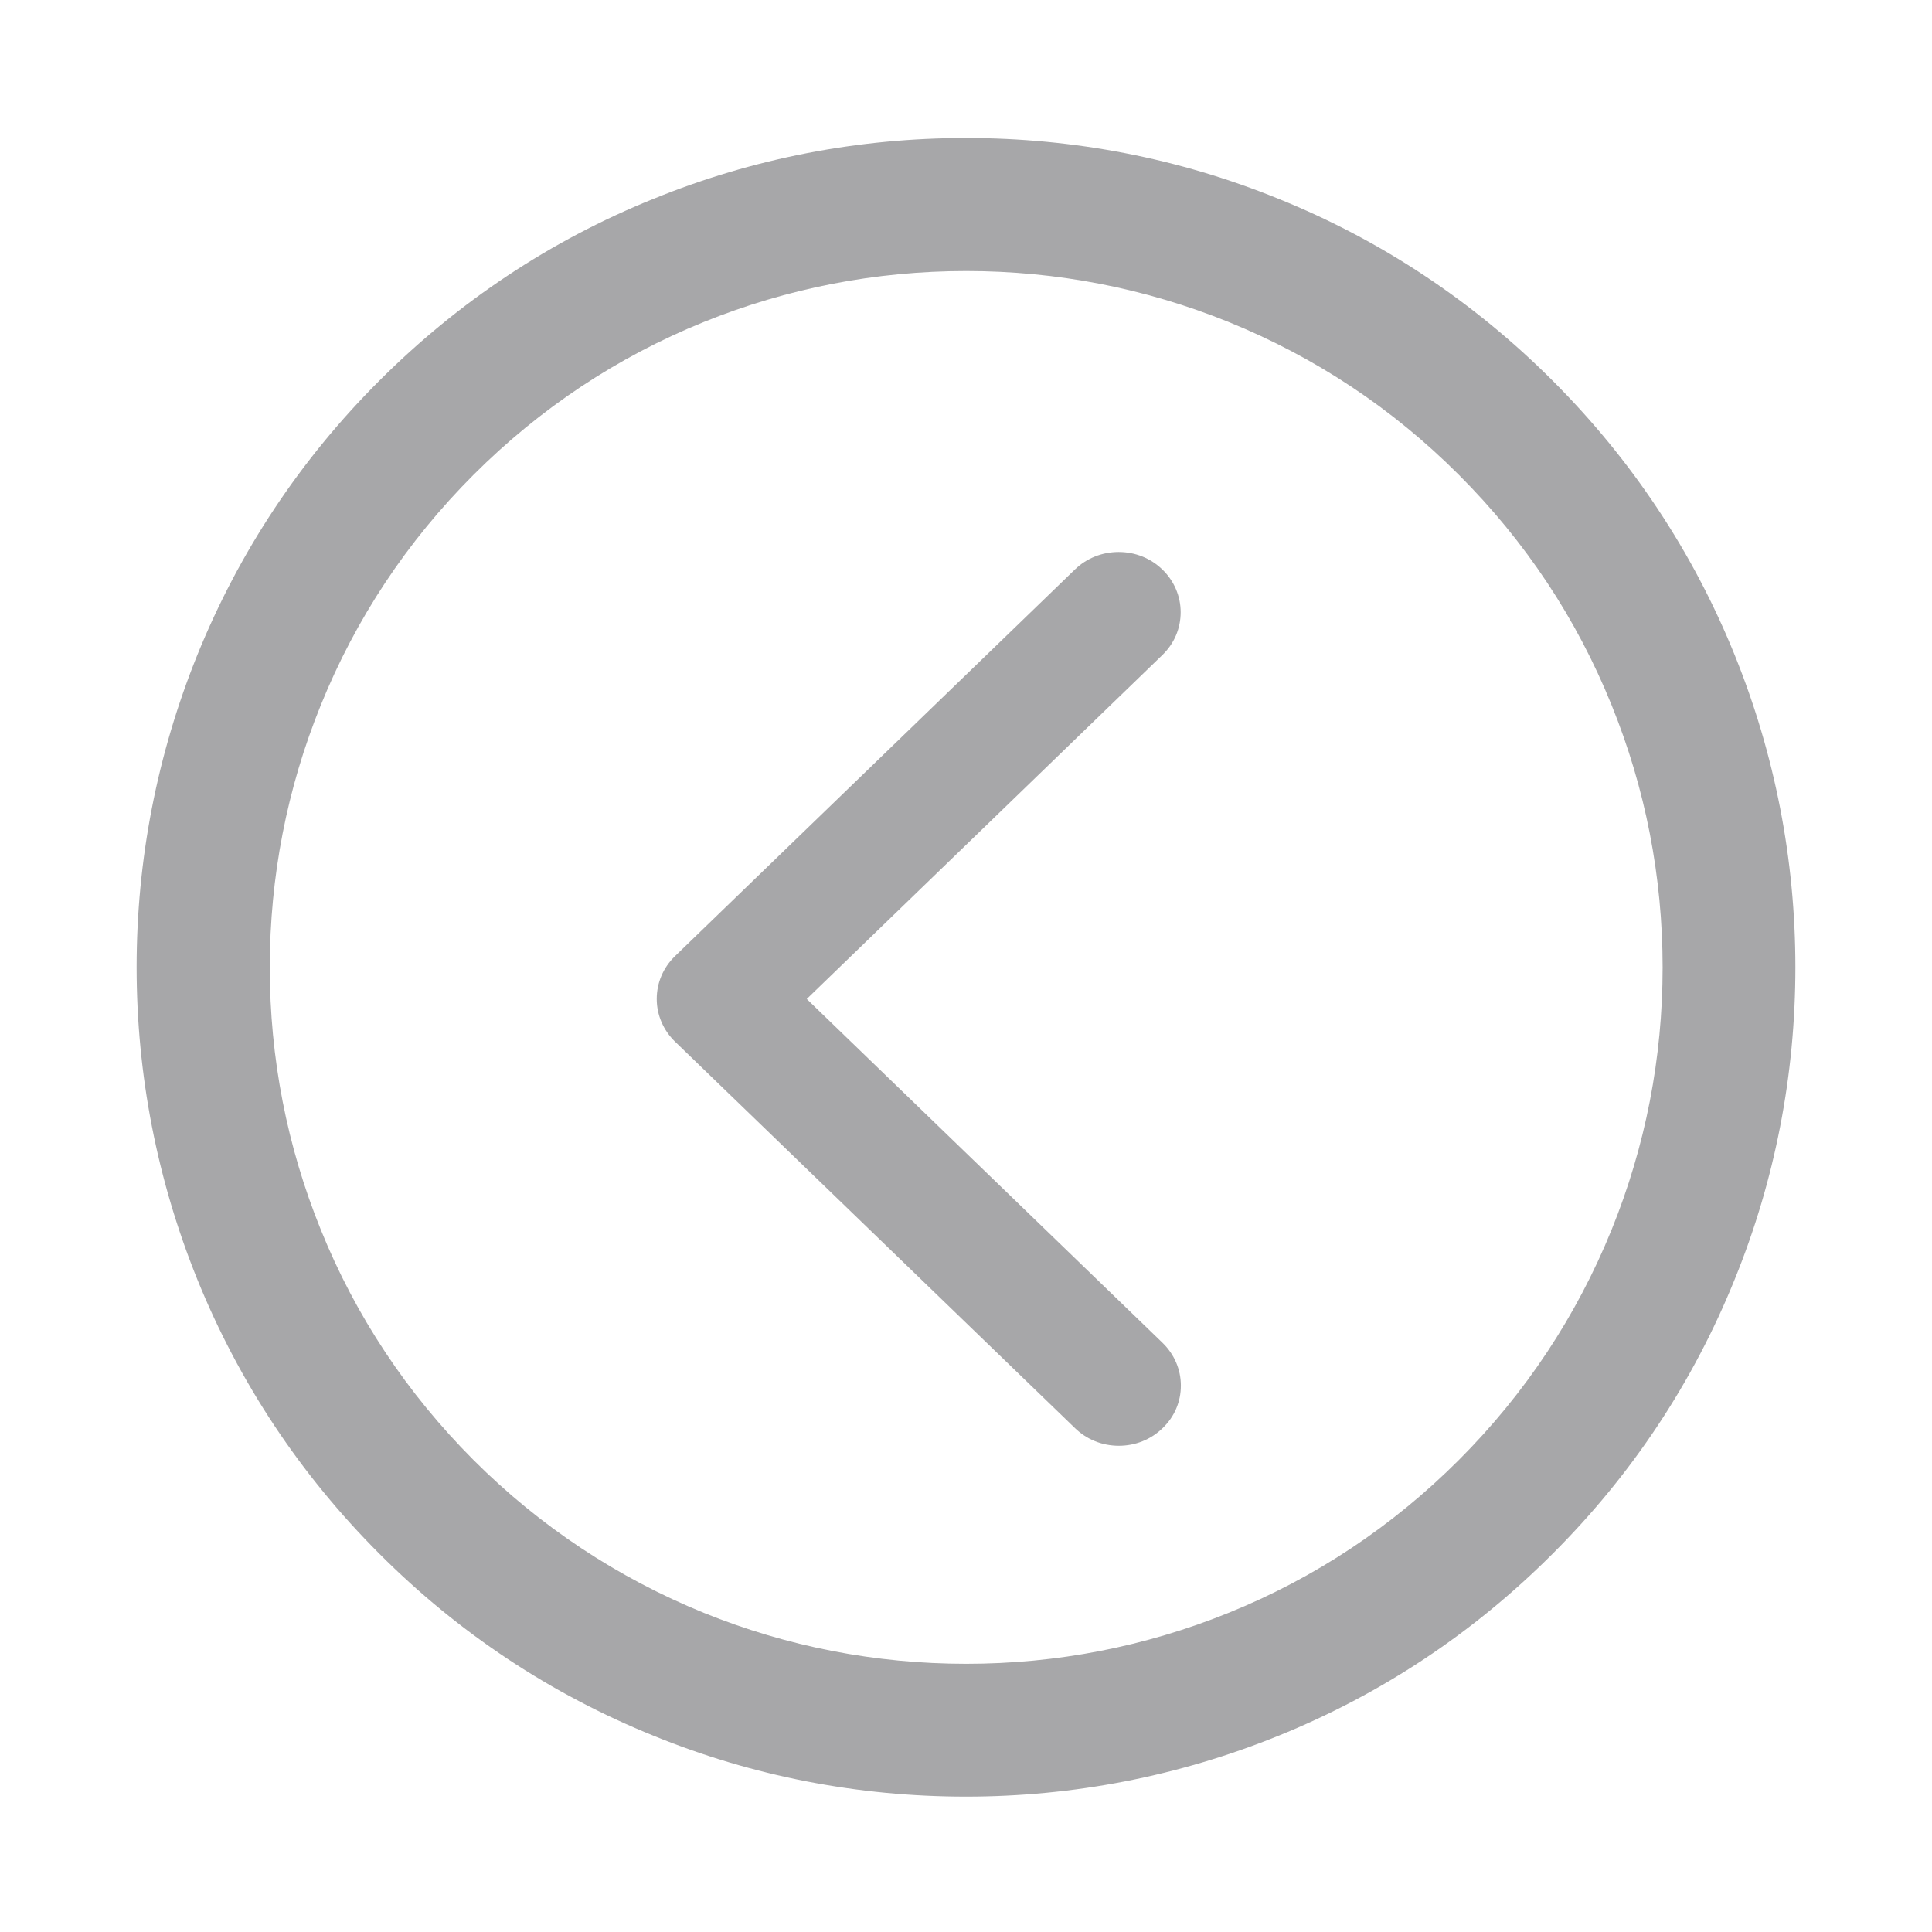
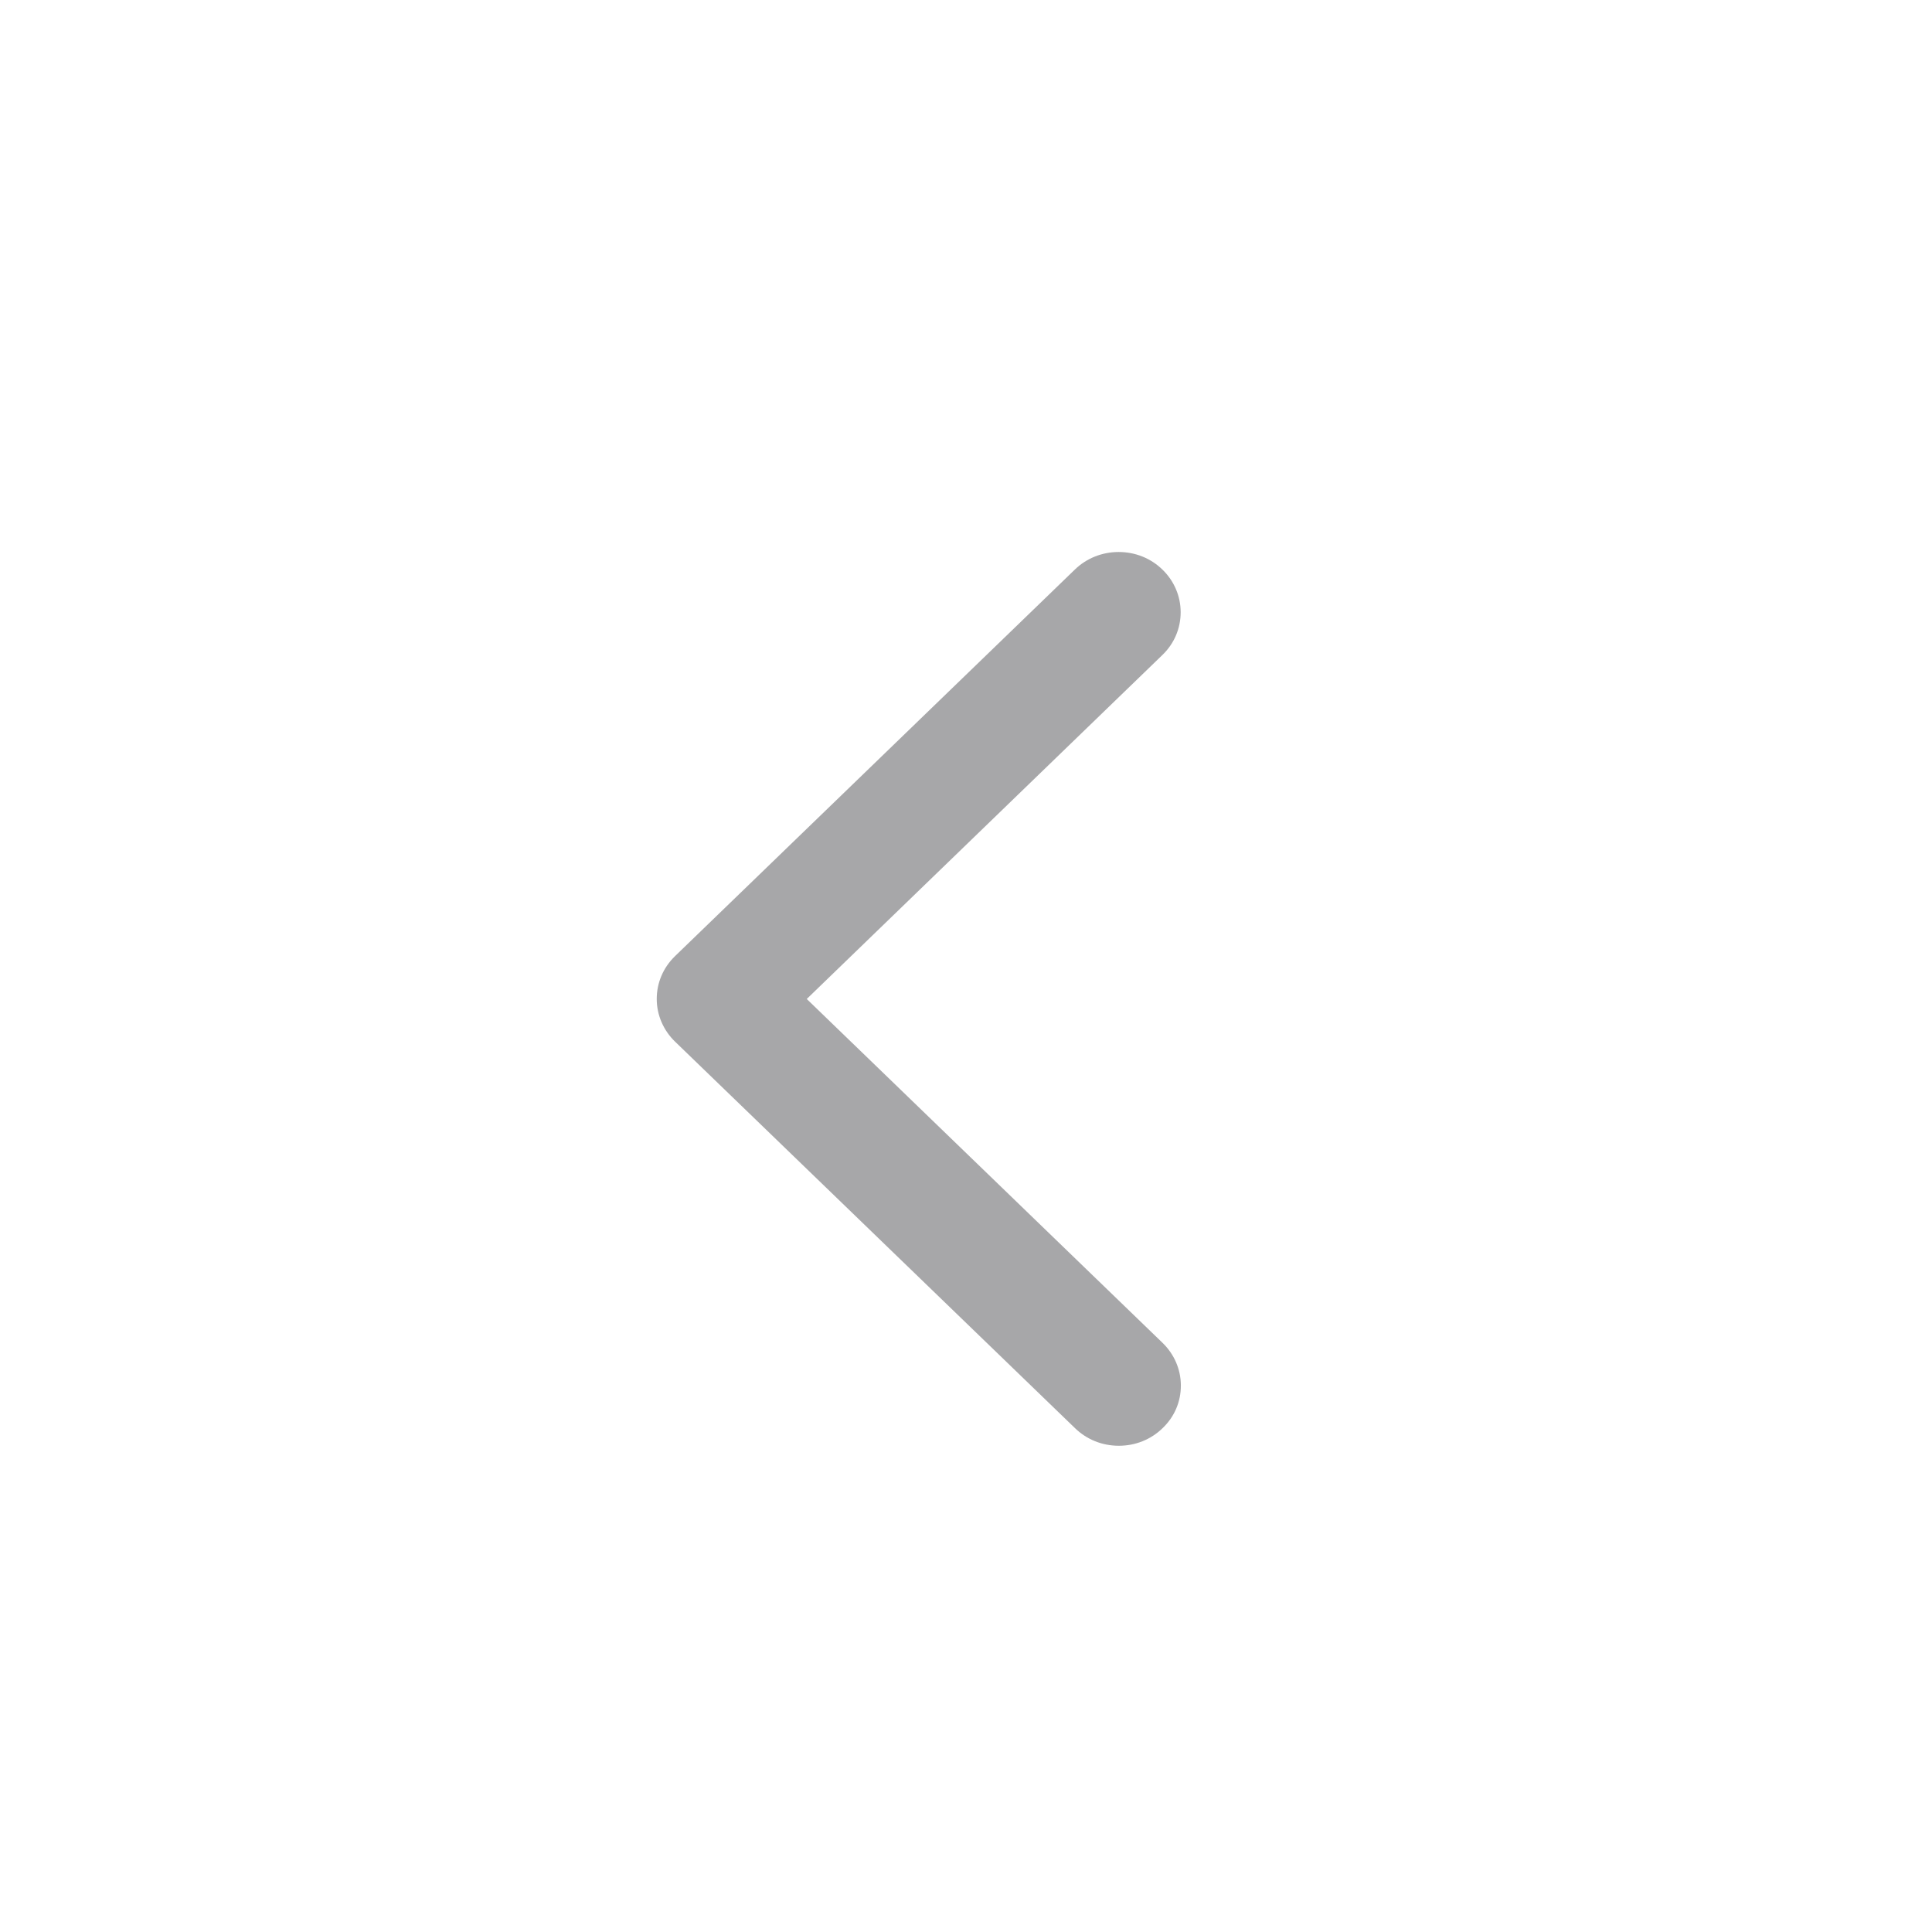
<svg xmlns="http://www.w3.org/2000/svg" width="28" height="28" viewBox="0 0 28 28" fill="none">
  <g id="3.1-ç®­å¤´ 2">
-     <path id="Vector" d="M2.86 9.492C3.465 7.999 4.351 6.662 5.499 5.516C6.645 4.371 7.982 3.482 9.475 2.88C10.913 2.295 12.436 2 14 2C15.564 2 17.087 2.295 18.526 2.88C20.019 3.482 21.356 4.371 22.501 5.516C23.647 6.662 24.536 7.999 25.14 9.492C25.723 10.933 26.02 12.456 26.02 14.018C26.02 15.579 25.725 17.105 25.14 18.543C24.536 20.036 23.65 21.373 22.501 22.519C21.356 23.665 20.019 24.553 18.526 25.157C17.085 25.74 15.562 26.038 14 26.038C12.436 26.038 10.913 25.743 9.475 25.157C7.982 24.553 6.645 23.667 5.499 22.519C4.353 21.373 3.465 20.036 2.86 18.543C2.278 17.102 1.98 15.579 1.98 14.018C1.98 12.456 2.278 10.933 2.86 9.492ZM3.91 14.02C3.91 15.333 4.159 16.613 4.649 17.821C5.154 19.073 5.901 20.197 6.863 21.16C7.826 22.122 8.95 22.866 10.202 23.375C11.411 23.864 12.69 24.113 14.003 24.113C15.315 24.113 16.595 23.864 17.804 23.375C19.056 22.869 20.18 22.122 21.142 21.16C22.105 20.197 22.849 19.073 23.357 17.821C23.847 16.613 24.096 15.333 24.096 14.02C24.096 12.708 23.847 11.428 23.357 10.22C22.851 8.967 22.105 7.843 21.142 6.881C20.18 5.918 19.059 5.175 17.804 4.666C16.595 4.177 15.315 3.928 14.003 3.928C12.69 3.928 11.411 4.177 10.202 4.666C8.95 5.172 7.826 5.918 6.863 6.881C5.901 7.843 5.157 8.964 4.649 10.22C4.159 11.428 3.91 12.708 3.91 14.02Z" fill="#A7A7A9" />
    <path id="Vector_2" d="M15.578 8.254C15.747 8.09 15.974 8 16.212 8C16.453 8 16.677 8.09 16.846 8.254C17.016 8.418 17.111 8.64 17.111 8.872C17.111 9.107 17.019 9.326 16.846 9.493L11.692 14.478L16.849 19.462C17.019 19.627 17.114 19.848 17.114 20.081C17.114 20.316 17.021 20.534 16.849 20.698C16.68 20.863 16.455 20.953 16.215 20.953C15.974 20.953 15.75 20.863 15.58 20.698L9.783 15.096C9.614 14.932 9.518 14.71 9.518 14.478C9.518 14.243 9.611 14.024 9.783 13.857L15.578 8.254Z" fill="#A7A7A9" />
  </g>
</svg>